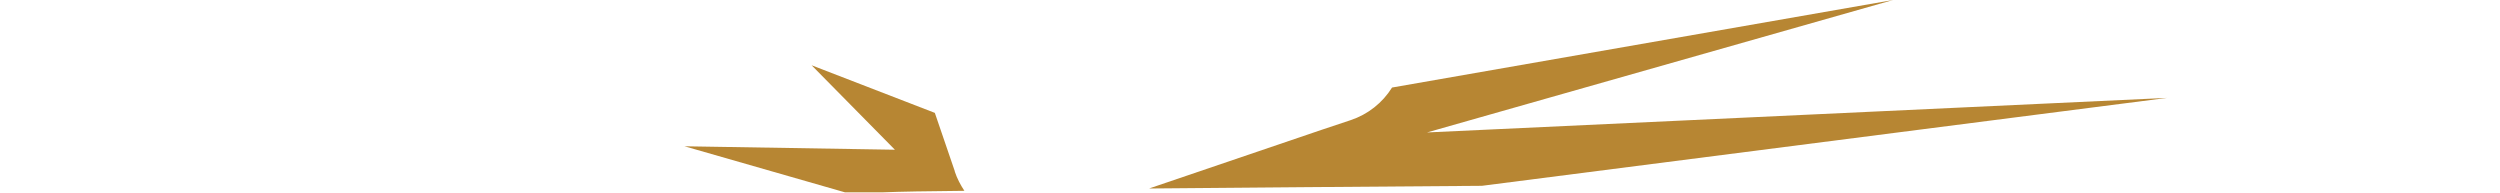
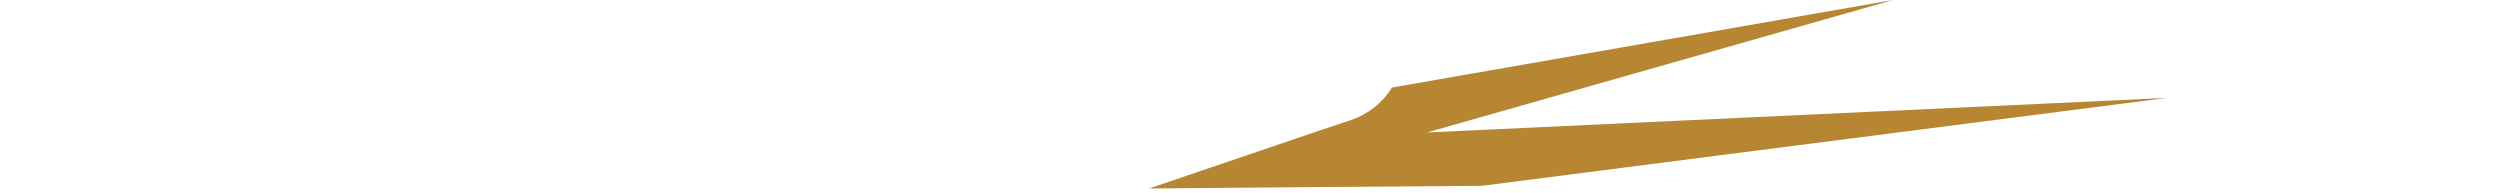
<svg xmlns="http://www.w3.org/2000/svg" width="336" height="26" viewBox="0 0 336 26" fill="none">
-   <path d="M128.325 23.013L125.642 15.171L109.079 8.772L120.275 20.124L92 19.66L113.568 25.851H118.573C121.101 25.748 124.661 25.696 129.615 25.645C129.099 24.871 128.634 23.994 128.325 23.065V23.013Z" fill="#B78633" />
  <path d="M291.268 13.157L191.789 17.801L254.428 0L187.093 11.764C185.803 13.828 183.843 15.376 181.521 16.15L177.651 17.44L154.432 25.334C167.228 25.231 182.914 25.076 199.167 24.973L291.268 13.157Z" fill="#B78633" />
</svg>